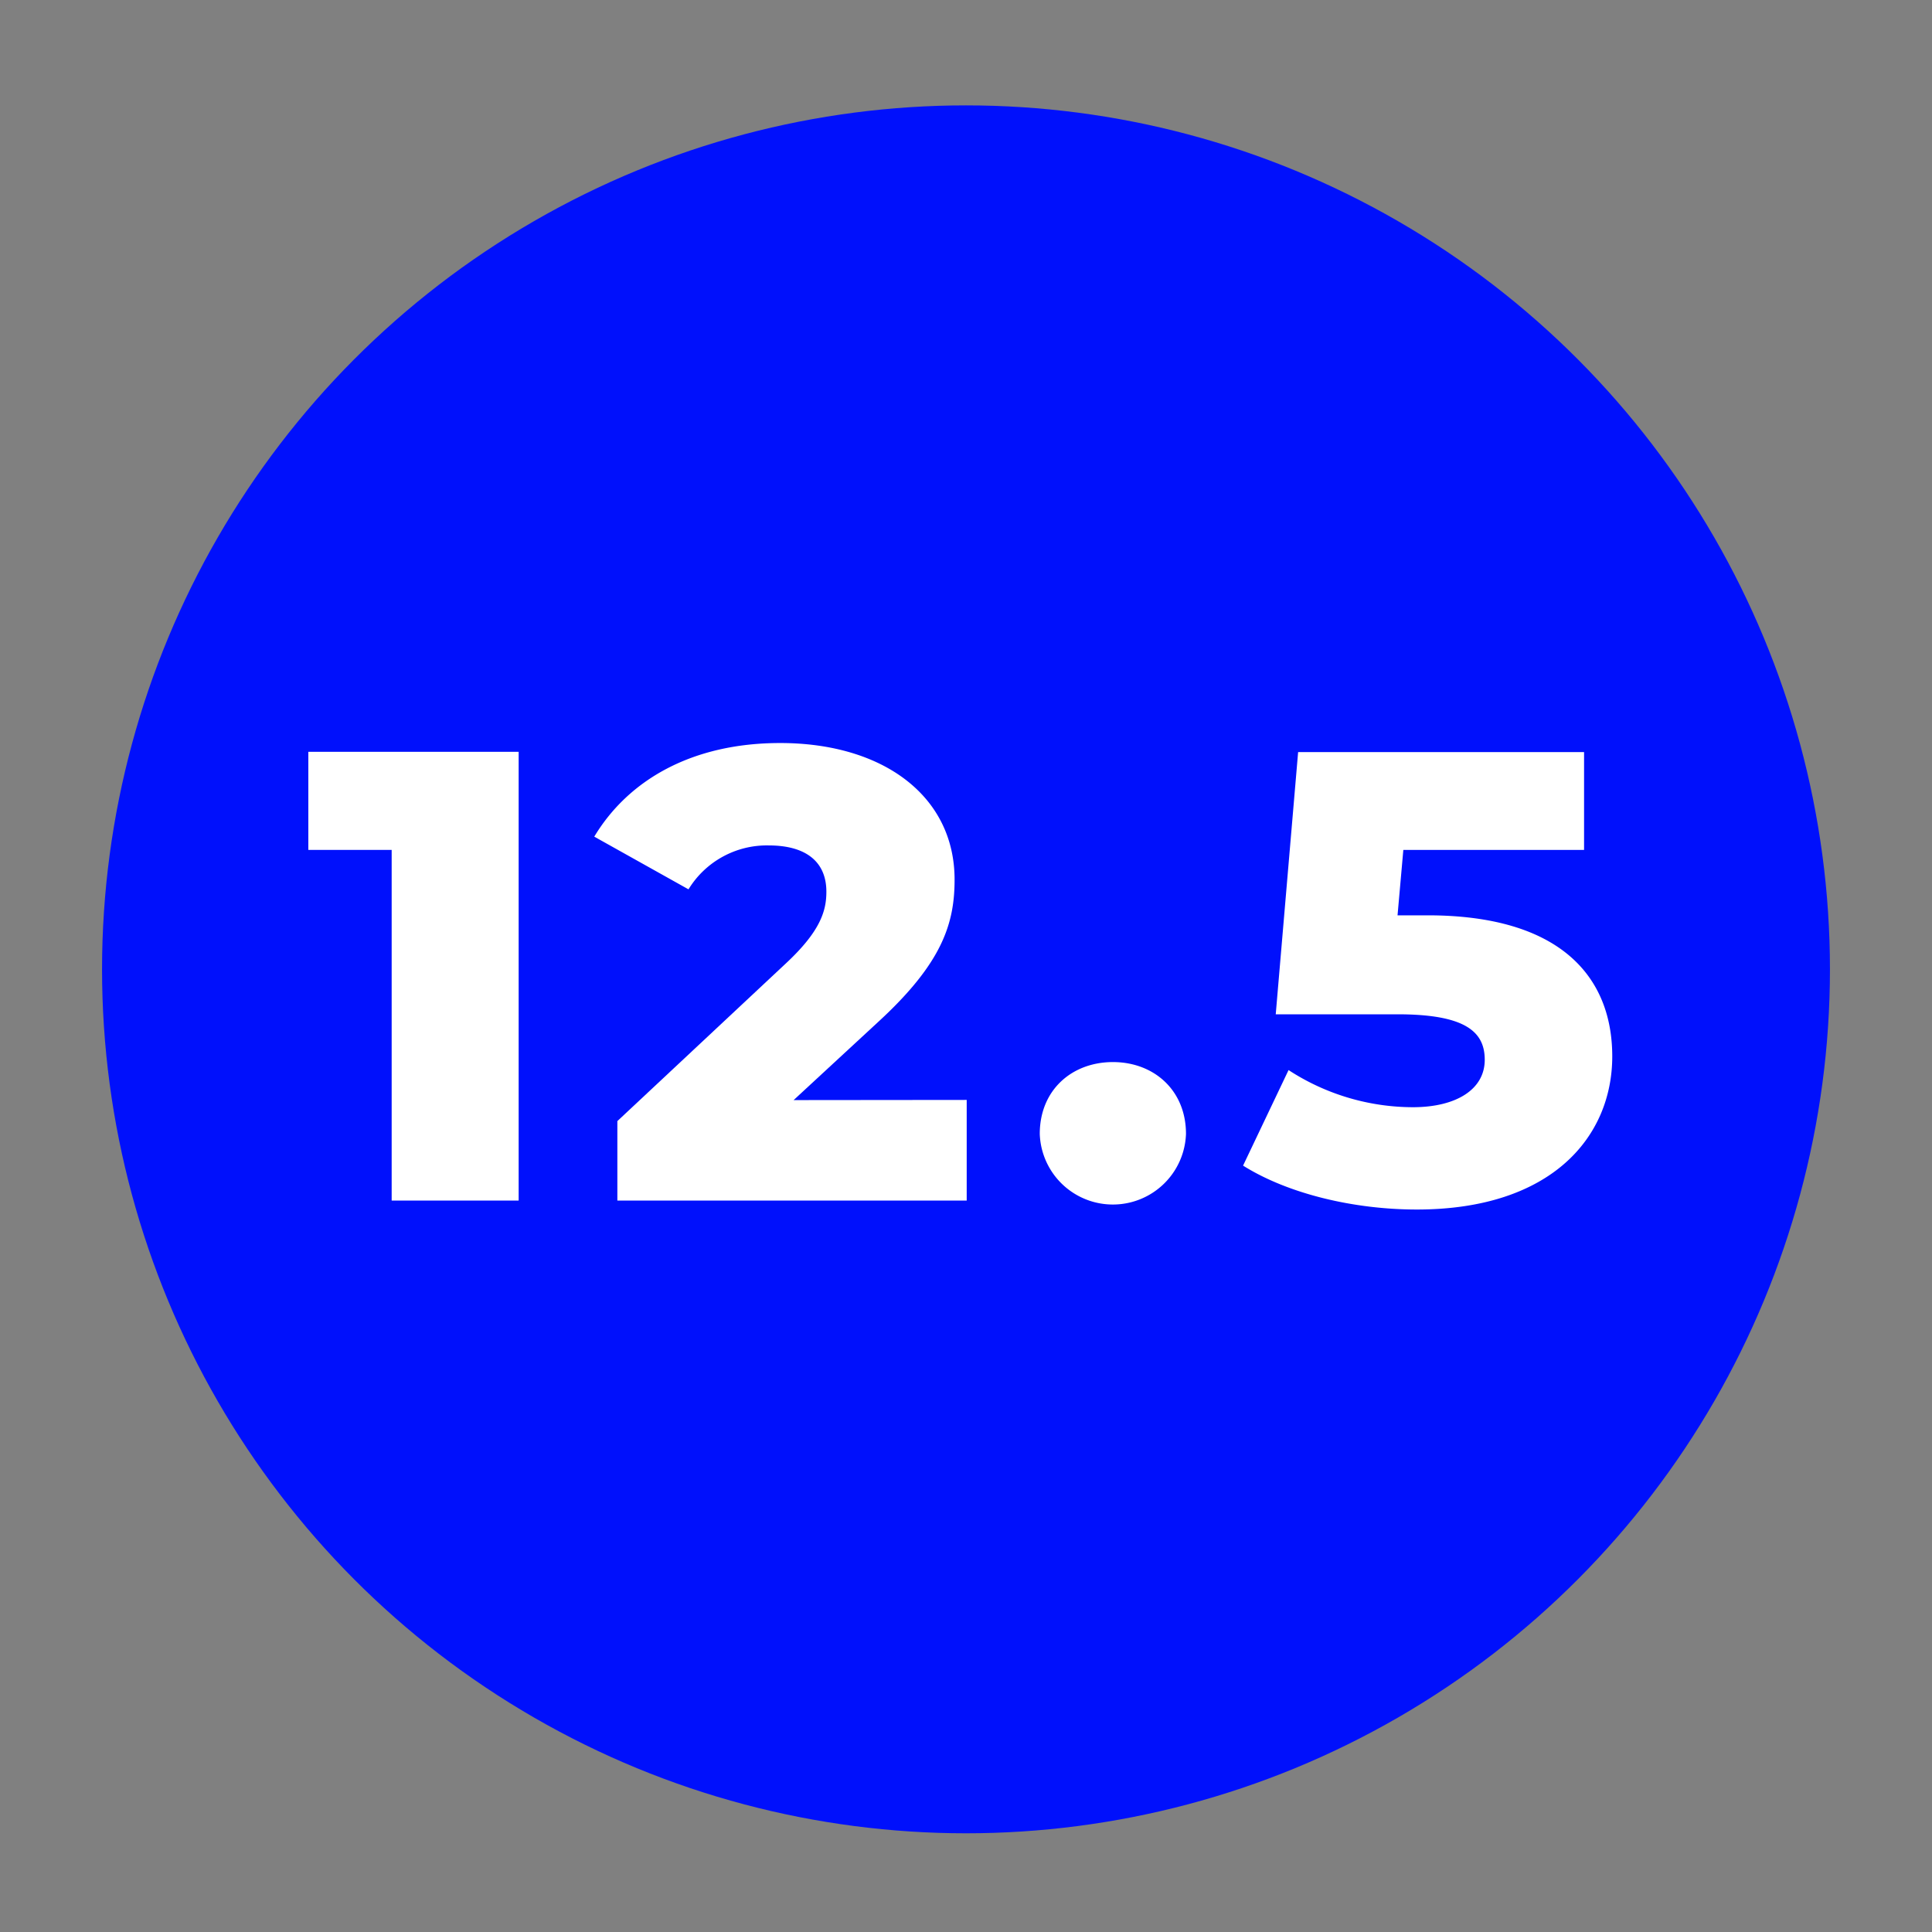
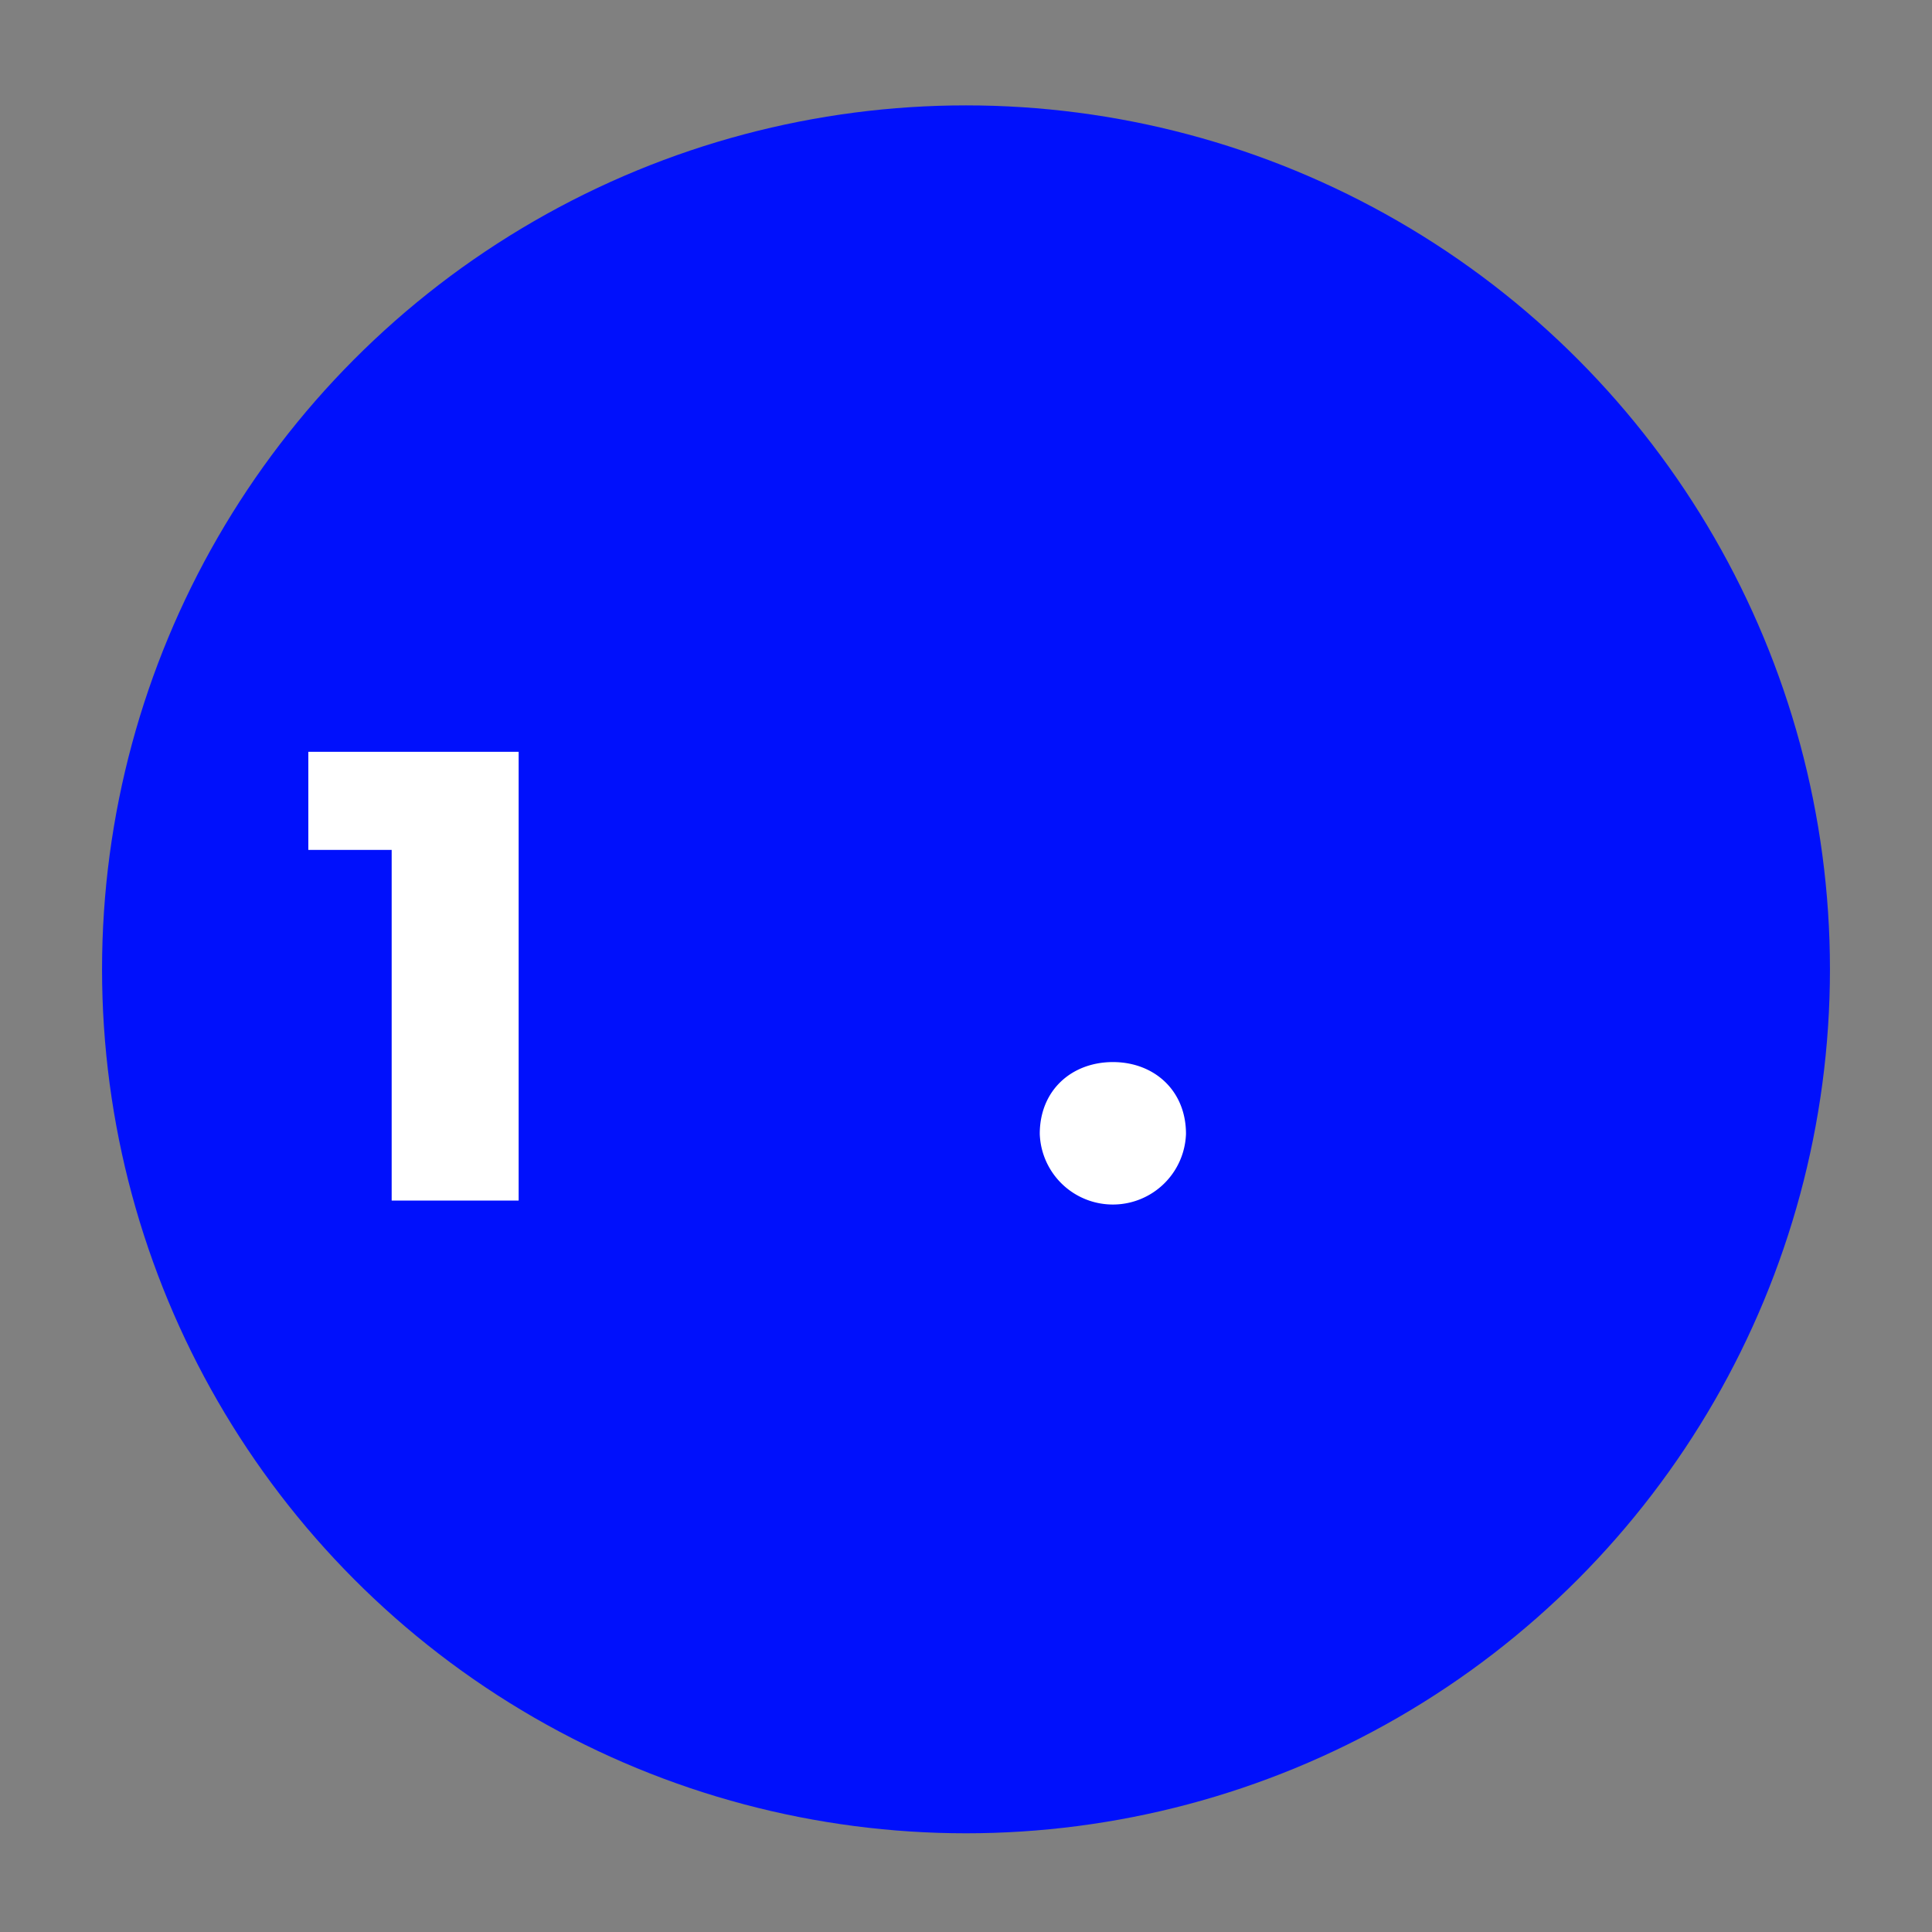
<svg xmlns="http://www.w3.org/2000/svg" id="Calque_1" data-name="Calque 1" width="220" height="220" viewBox="0 0 220 220">
  <rect x="0" y="0" width="220" height="220" fill="#808080" stroke="none" />
  <defs>
    <style>.cls-1{fill:#0010fc;}.cls-2{fill:#fff;}</style>
  </defs>
  <circle class="cls-1" cx="110" cy="110.38" r="98.38" />
  <path class="cls-2" d="M59.06,85.61v51.1H44.6V96.78H35.11V85.61Z" />
-   <path class="cls-2" d="M110.08,125.25v11.46H70.3v-9.05l19.12-17.89c4.09-3.79,4.68-6.13,4.68-8.24,0-3.29-2.19-5.26-6.57-5.26a10.46,10.46,0,0,0-9.13,5l-10.73-6c3.87-6.43,11.1-10.66,21.17-10.66,11.75,0,19.86,6.06,19.86,15.55,0,5-1.39,9.49-8.69,16.2l-9.64,8.91Z" />
  <path class="cls-2" d="M118.4,129.12c0-5,3.66-8.18,8.33-8.18s8.32,3.21,8.32,8.18a8.33,8.33,0,0,1-16.65,0Z" />
-   <path class="cls-2" d="M183.59,120.29c0,9.12-6.86,17.44-22.26,17.44-7.08,0-14.6-1.75-19.78-5l5.18-10.88a26,26,0,0,0,14.16,4.23c4.89,0,8.18-2,8.18-5.4,0-3.14-2.12-5.18-9.93-5.18H145.27l2.55-29.86h32.56V96.78H159.8l-.66,7.45h3.43C177.68,104.23,183.59,111.23,183.59,120.29Z" />
</svg>